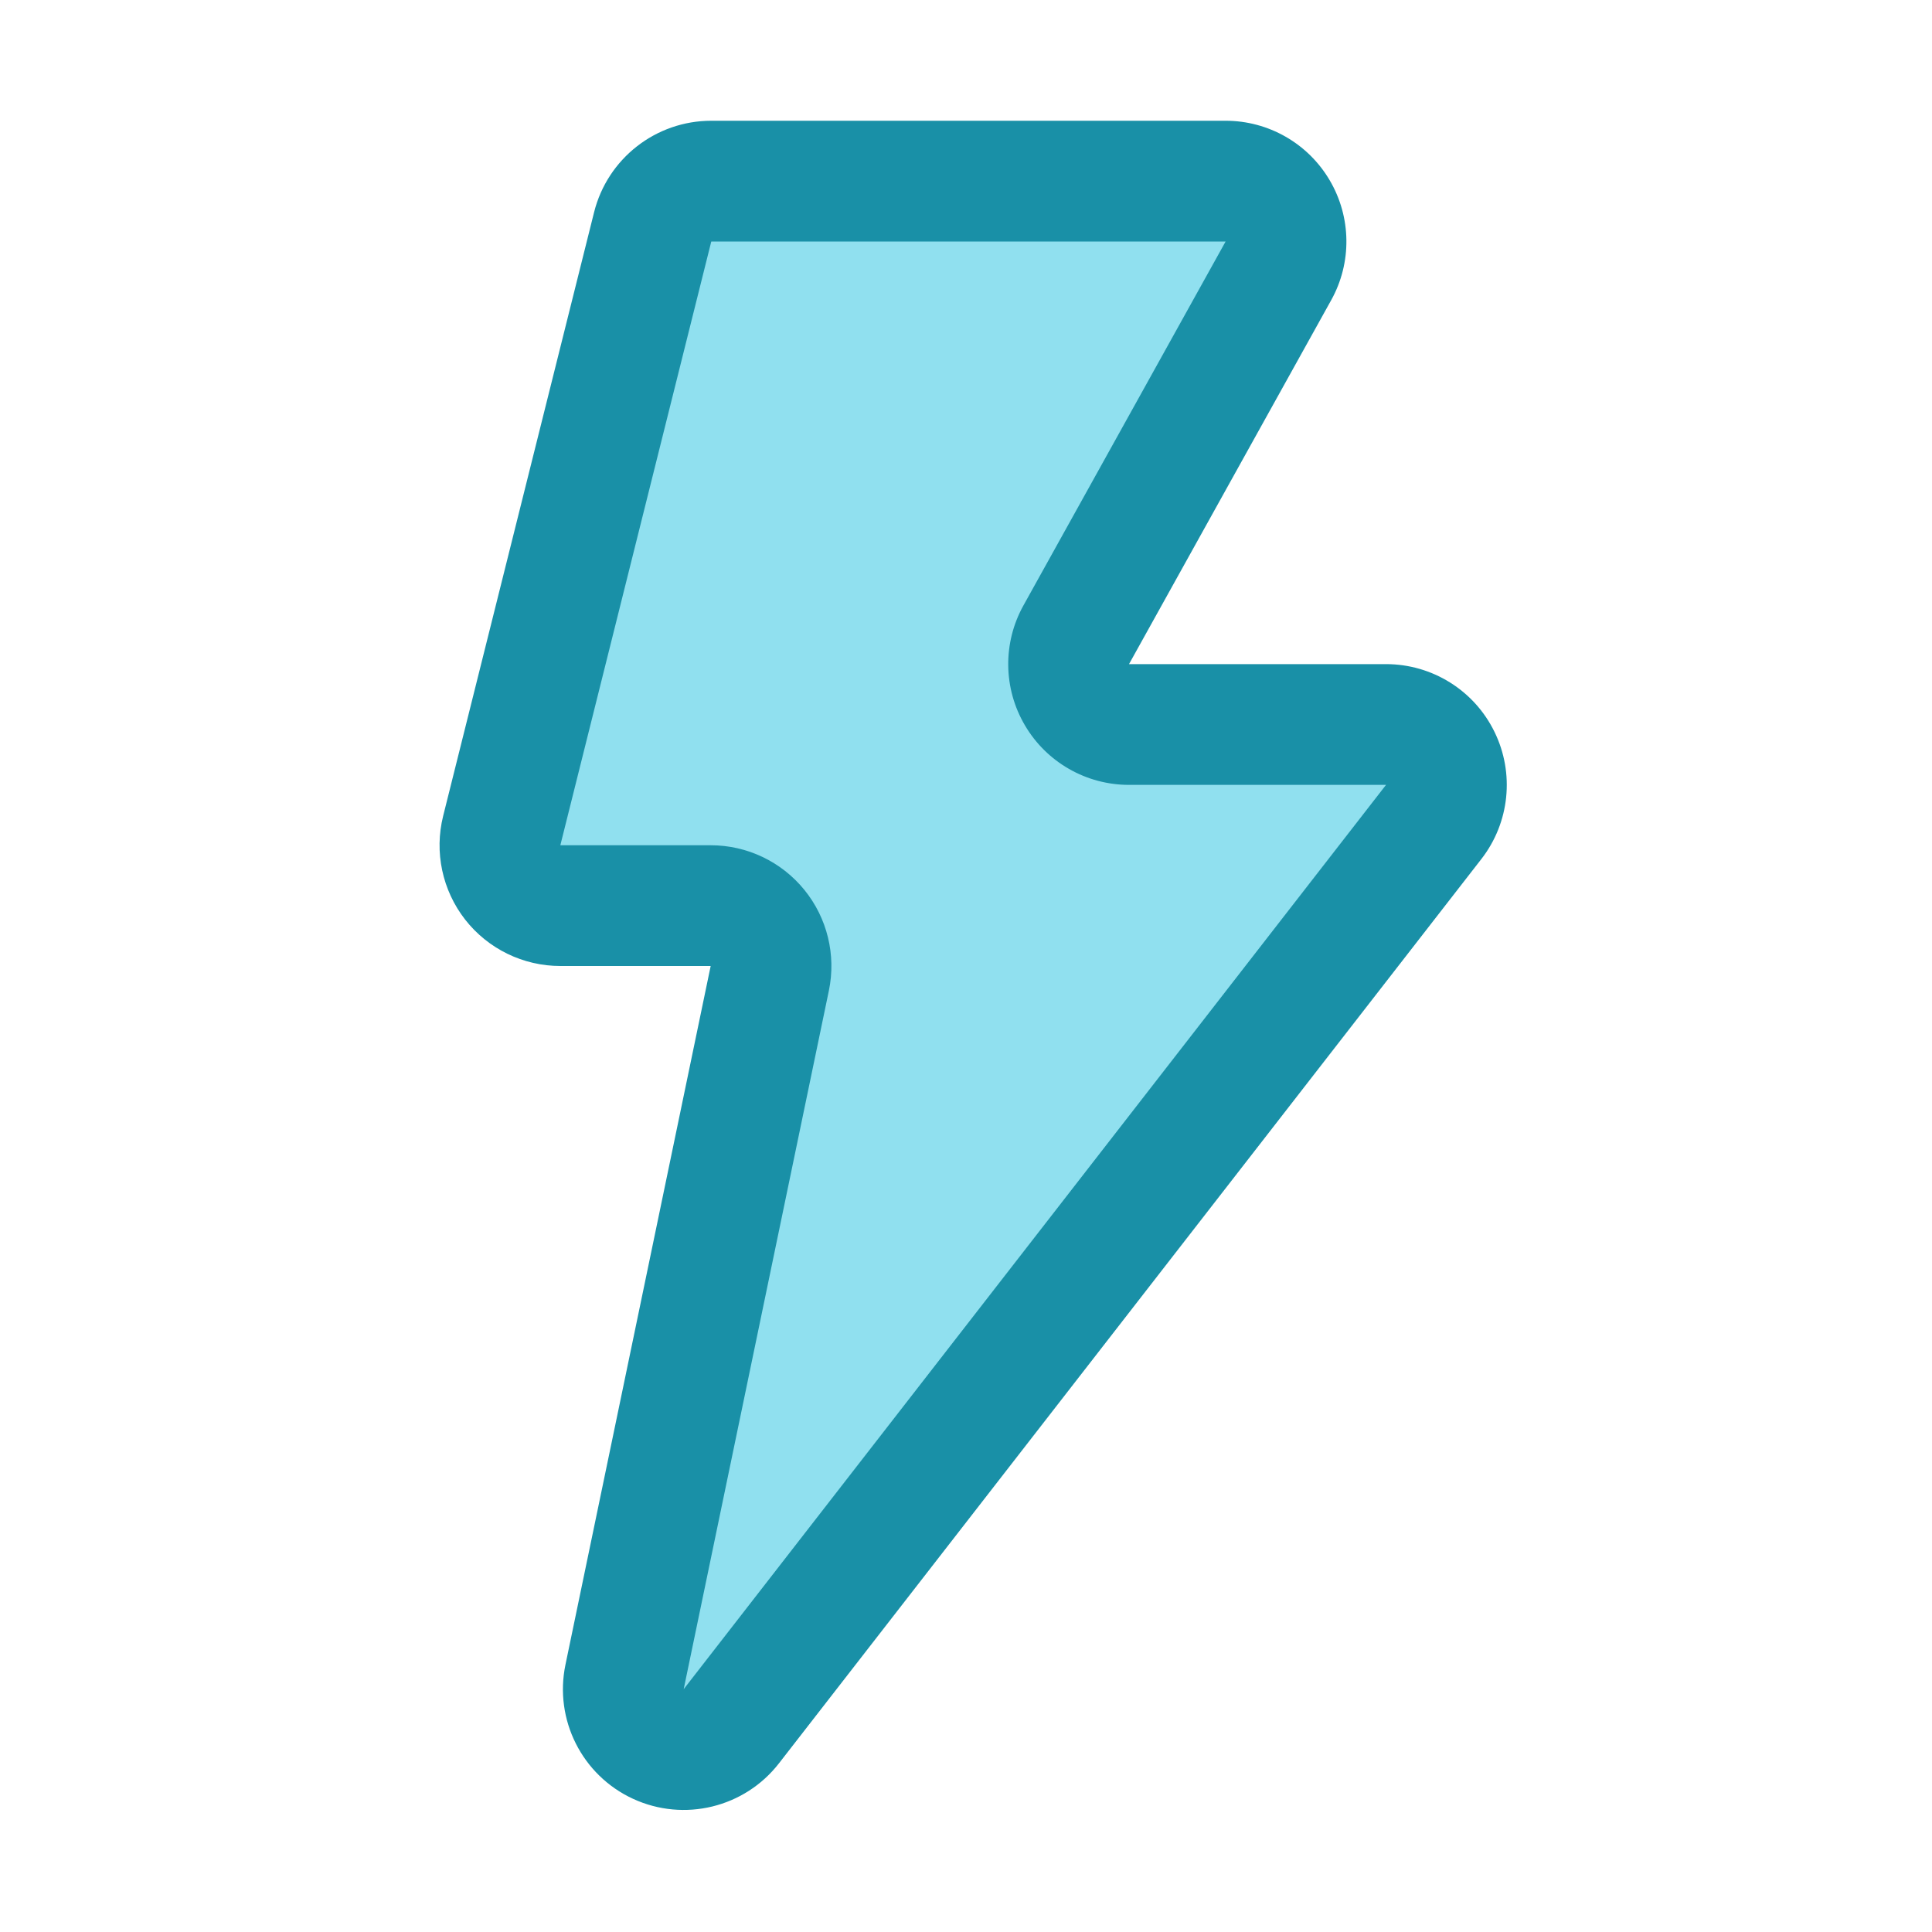
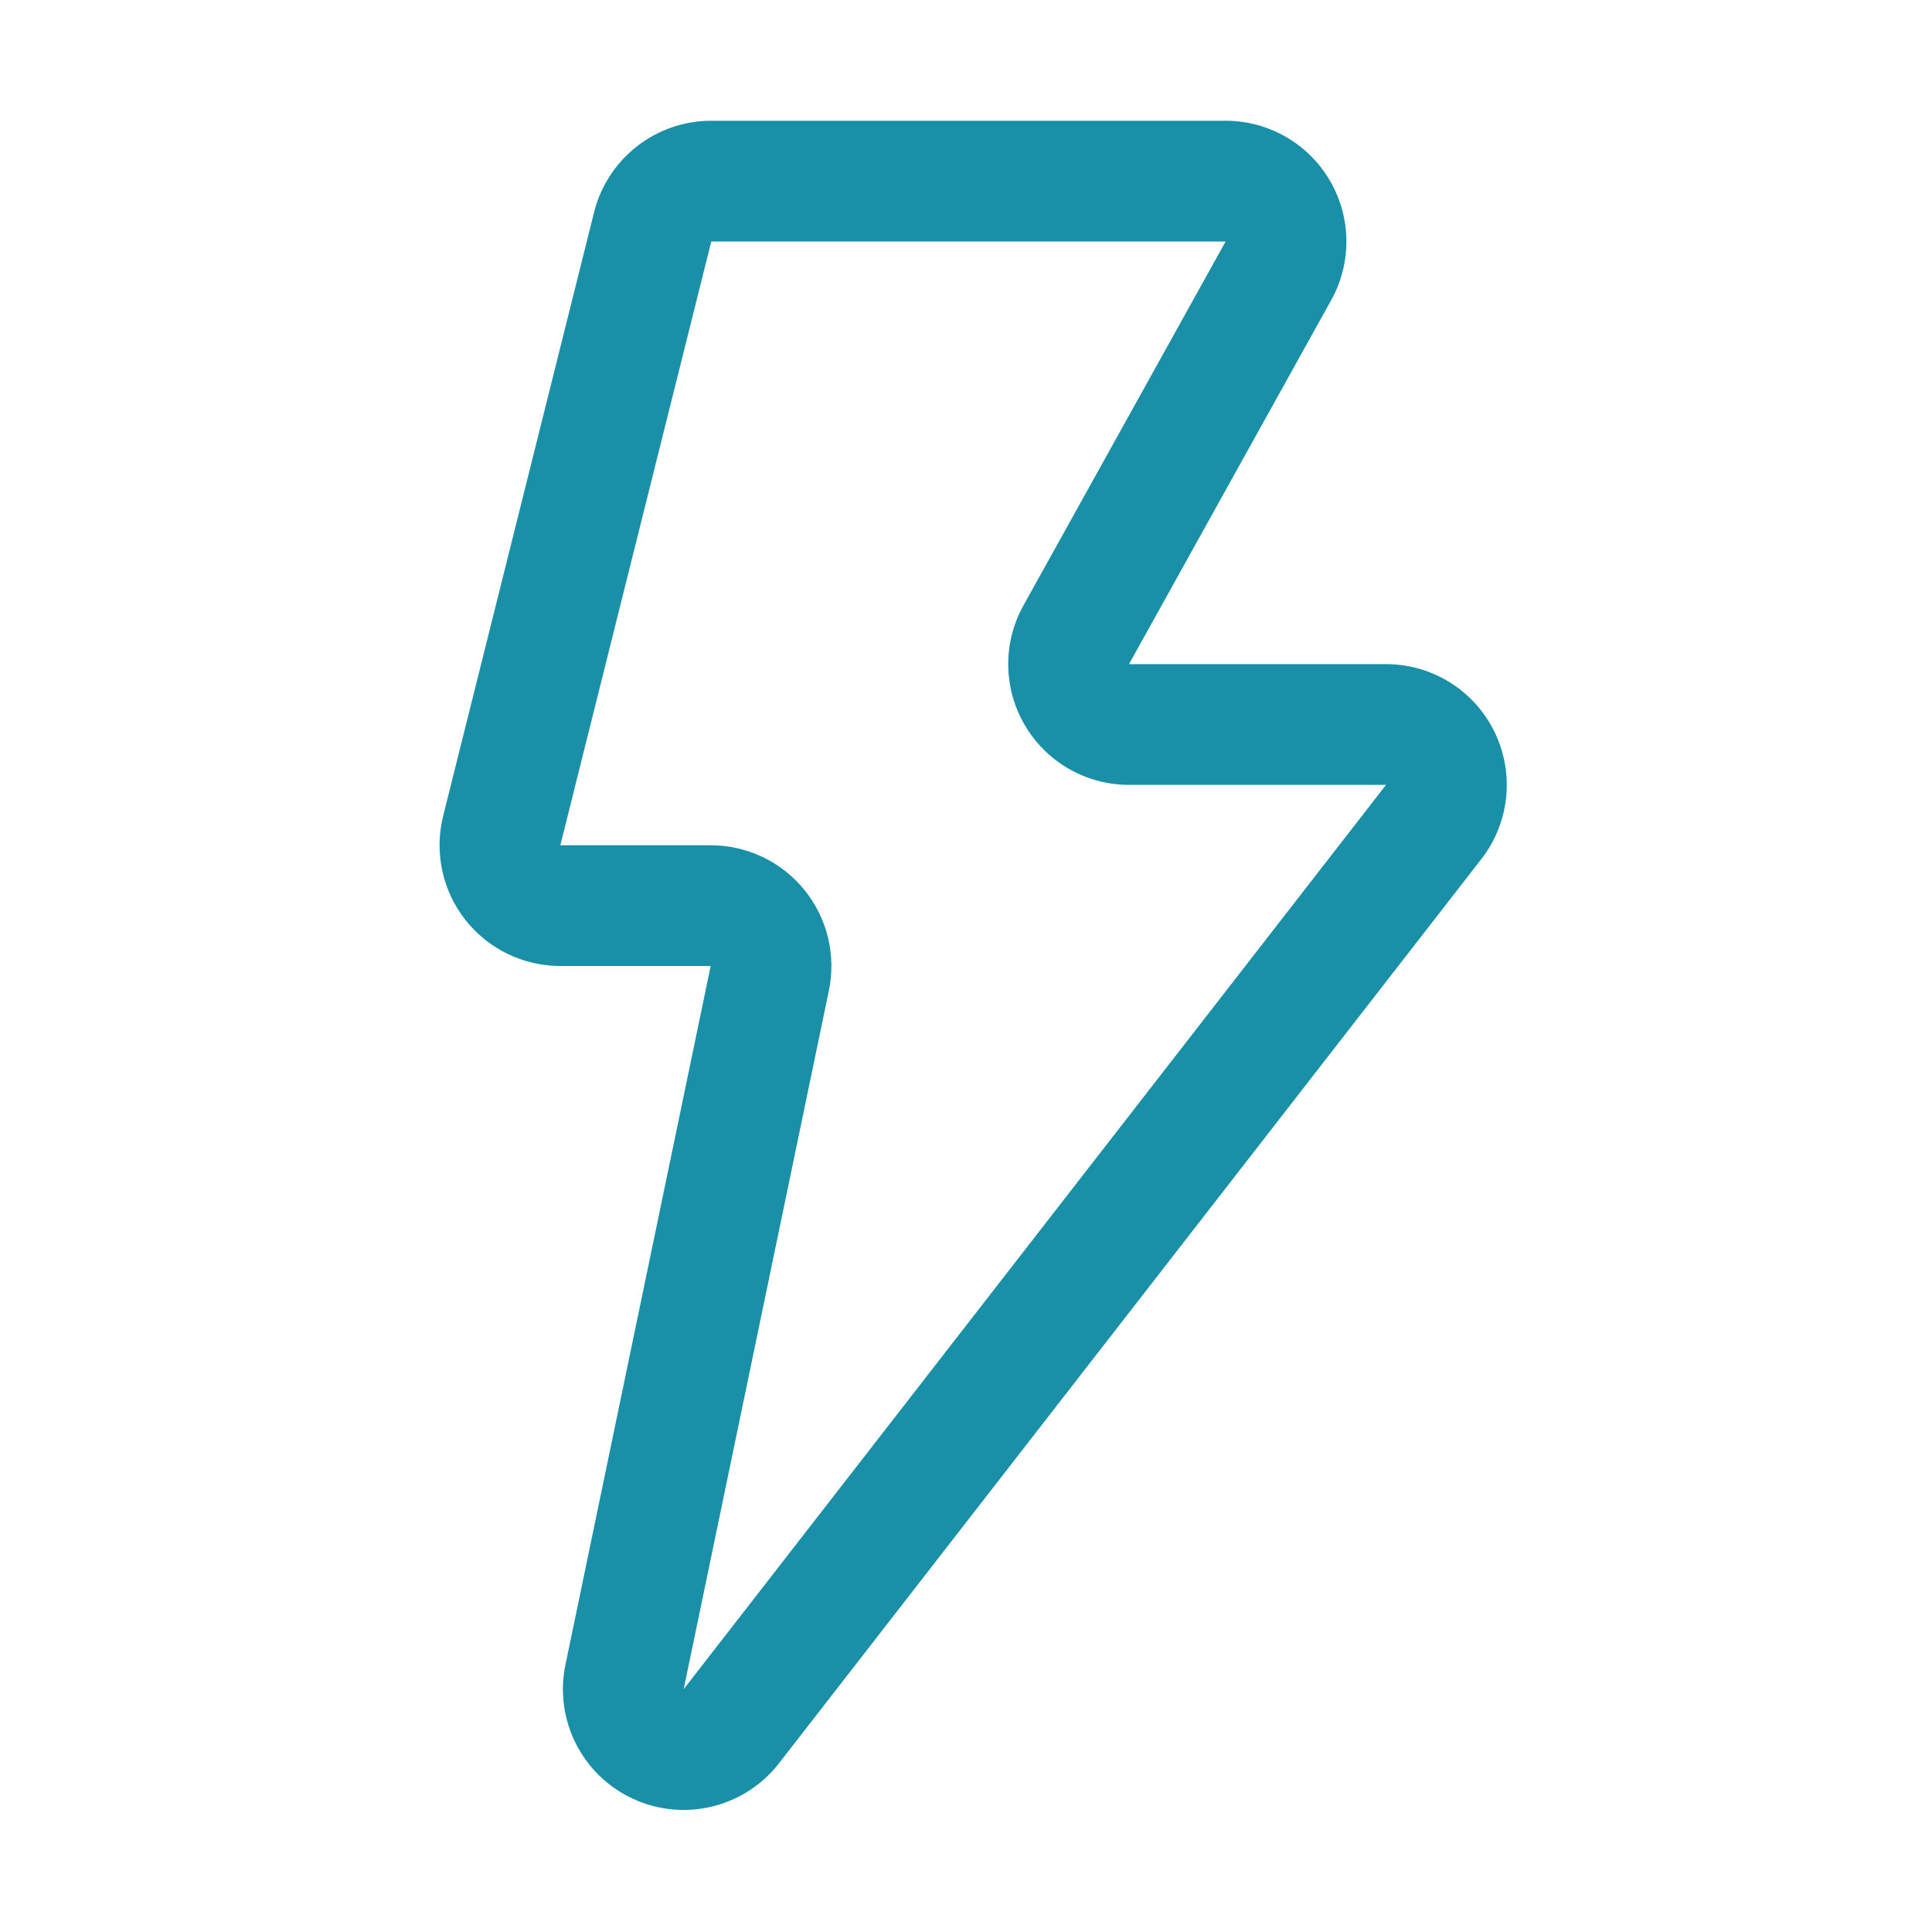
<svg xmlns="http://www.w3.org/2000/svg" fill="#000000" width="800px" height="800px" viewBox="0 0 32 32" style="fill-rule:evenodd;clip-rule:evenodd;stroke-linejoin:round;stroke-miterlimit:2;" version="1.1" xml:space="preserve">
  <g transform="matrix(1,0,0,1,-384,-432)">
    <g transform="matrix(1,0,0,1,-2,0)">
-       <path d="M396.811,435.757C396.922,435.312 397.322,435 397.781,435C399.547,435 403.882,435 406.3,435C406.655,435 406.983,435.187 407.162,435.493C407.342,435.798 407.347,436.176 407.175,436.486C406.248,438.154 404.752,440.846 403.825,442.514C403.653,442.824 403.658,443.202 403.838,443.507C404.017,443.812 404.345,444 404.699,444C405.944,444 407.639,444 408.957,444C409.339,444 409.687,444.217 409.855,444.56C410.023,444.903 409.981,445.312 409.747,445.613C407.227,448.858 401.5,456.232 398.114,460.592C397.828,460.959 397.327,461.081 396.905,460.886C396.482,460.691 396.25,460.231 396.345,459.775C397.139,455.954 398.257,450.575 398.75,448.203C398.811,447.909 398.736,447.602 398.547,447.369C398.357,447.135 398.072,447 397.771,447C397.014,447 396.047,447 395.281,447C394.973,447 394.682,446.858 394.493,446.615C394.303,446.373 394.236,446.056 394.311,445.757C394.931,443.276 396.307,437.772 396.811,435.757Z" style="fill:rgb(144,224,239);" />
-     </g>
+       </g>
    <g transform="matrix(1,0,0,1,-2,0)">
      <path d="M397.771,448C397.278,450.372 396.16,455.751 395.366,459.571C395.176,460.483 395.64,461.404 396.485,461.794C397.33,462.184 398.333,461.94 398.903,461.205C402.29,456.845 408.017,449.471 410.537,446.227C411.005,445.624 411.089,444.807 410.753,444.121C410.418,443.435 409.721,443 408.957,443L404.7,443L408.049,436.971C408.393,436.352 408.384,435.597 408.024,434.986C407.665,434.375 407.009,434 406.3,434L397.781,434C396.863,434 396.063,434.625 395.84,435.515L393.34,445.515C393.191,446.112 393.325,446.745 393.704,447.231C394.083,447.716 394.665,448 395.281,448L397.771,448ZM397.781,436C397.781,436 406.3,436 406.3,436C406.3,436 402.951,442.029 402.951,442.029C402.607,442.648 402.616,443.403 402.976,444.014C403.335,444.625 403.991,445 404.699,445L408.957,445L397.324,459.978L399.729,448.407C399.851,447.818 399.702,447.205 399.322,446.738C398.942,446.271 398.373,446 397.771,446L395.281,446L397.781,436Z" style="fill:rgb(25,144,167);" />
    </g>
  </g>
</svg>